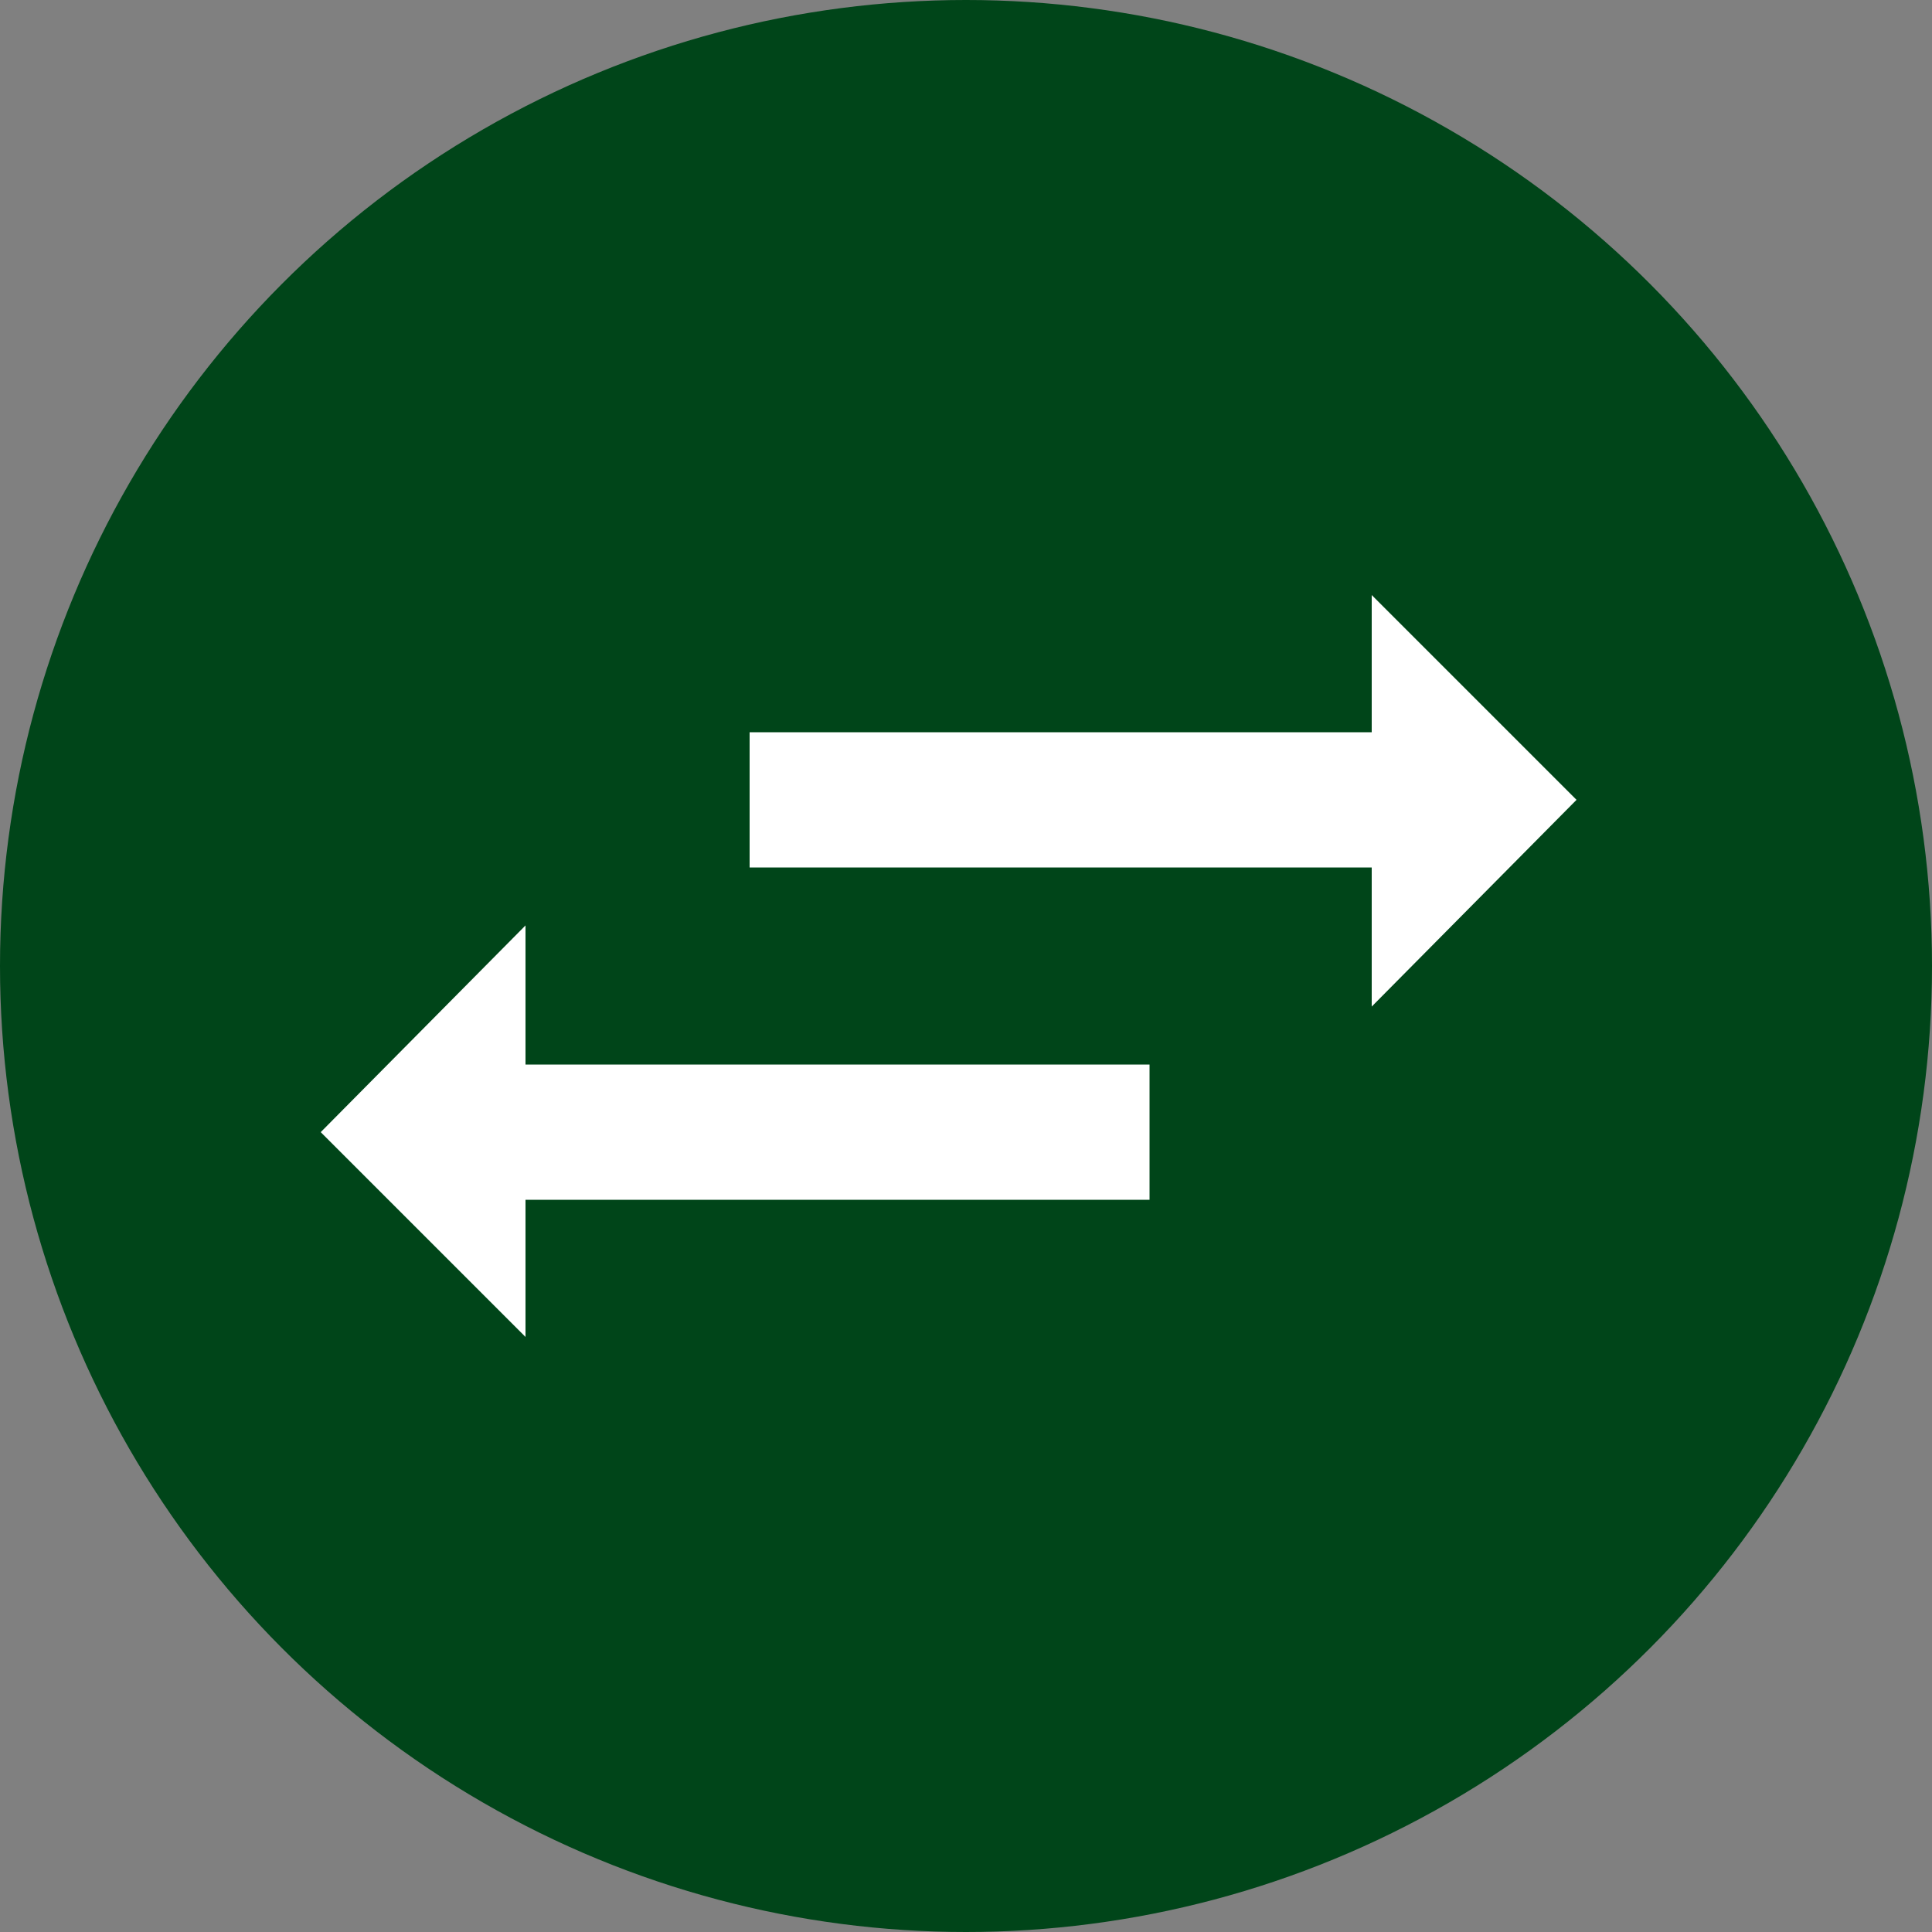
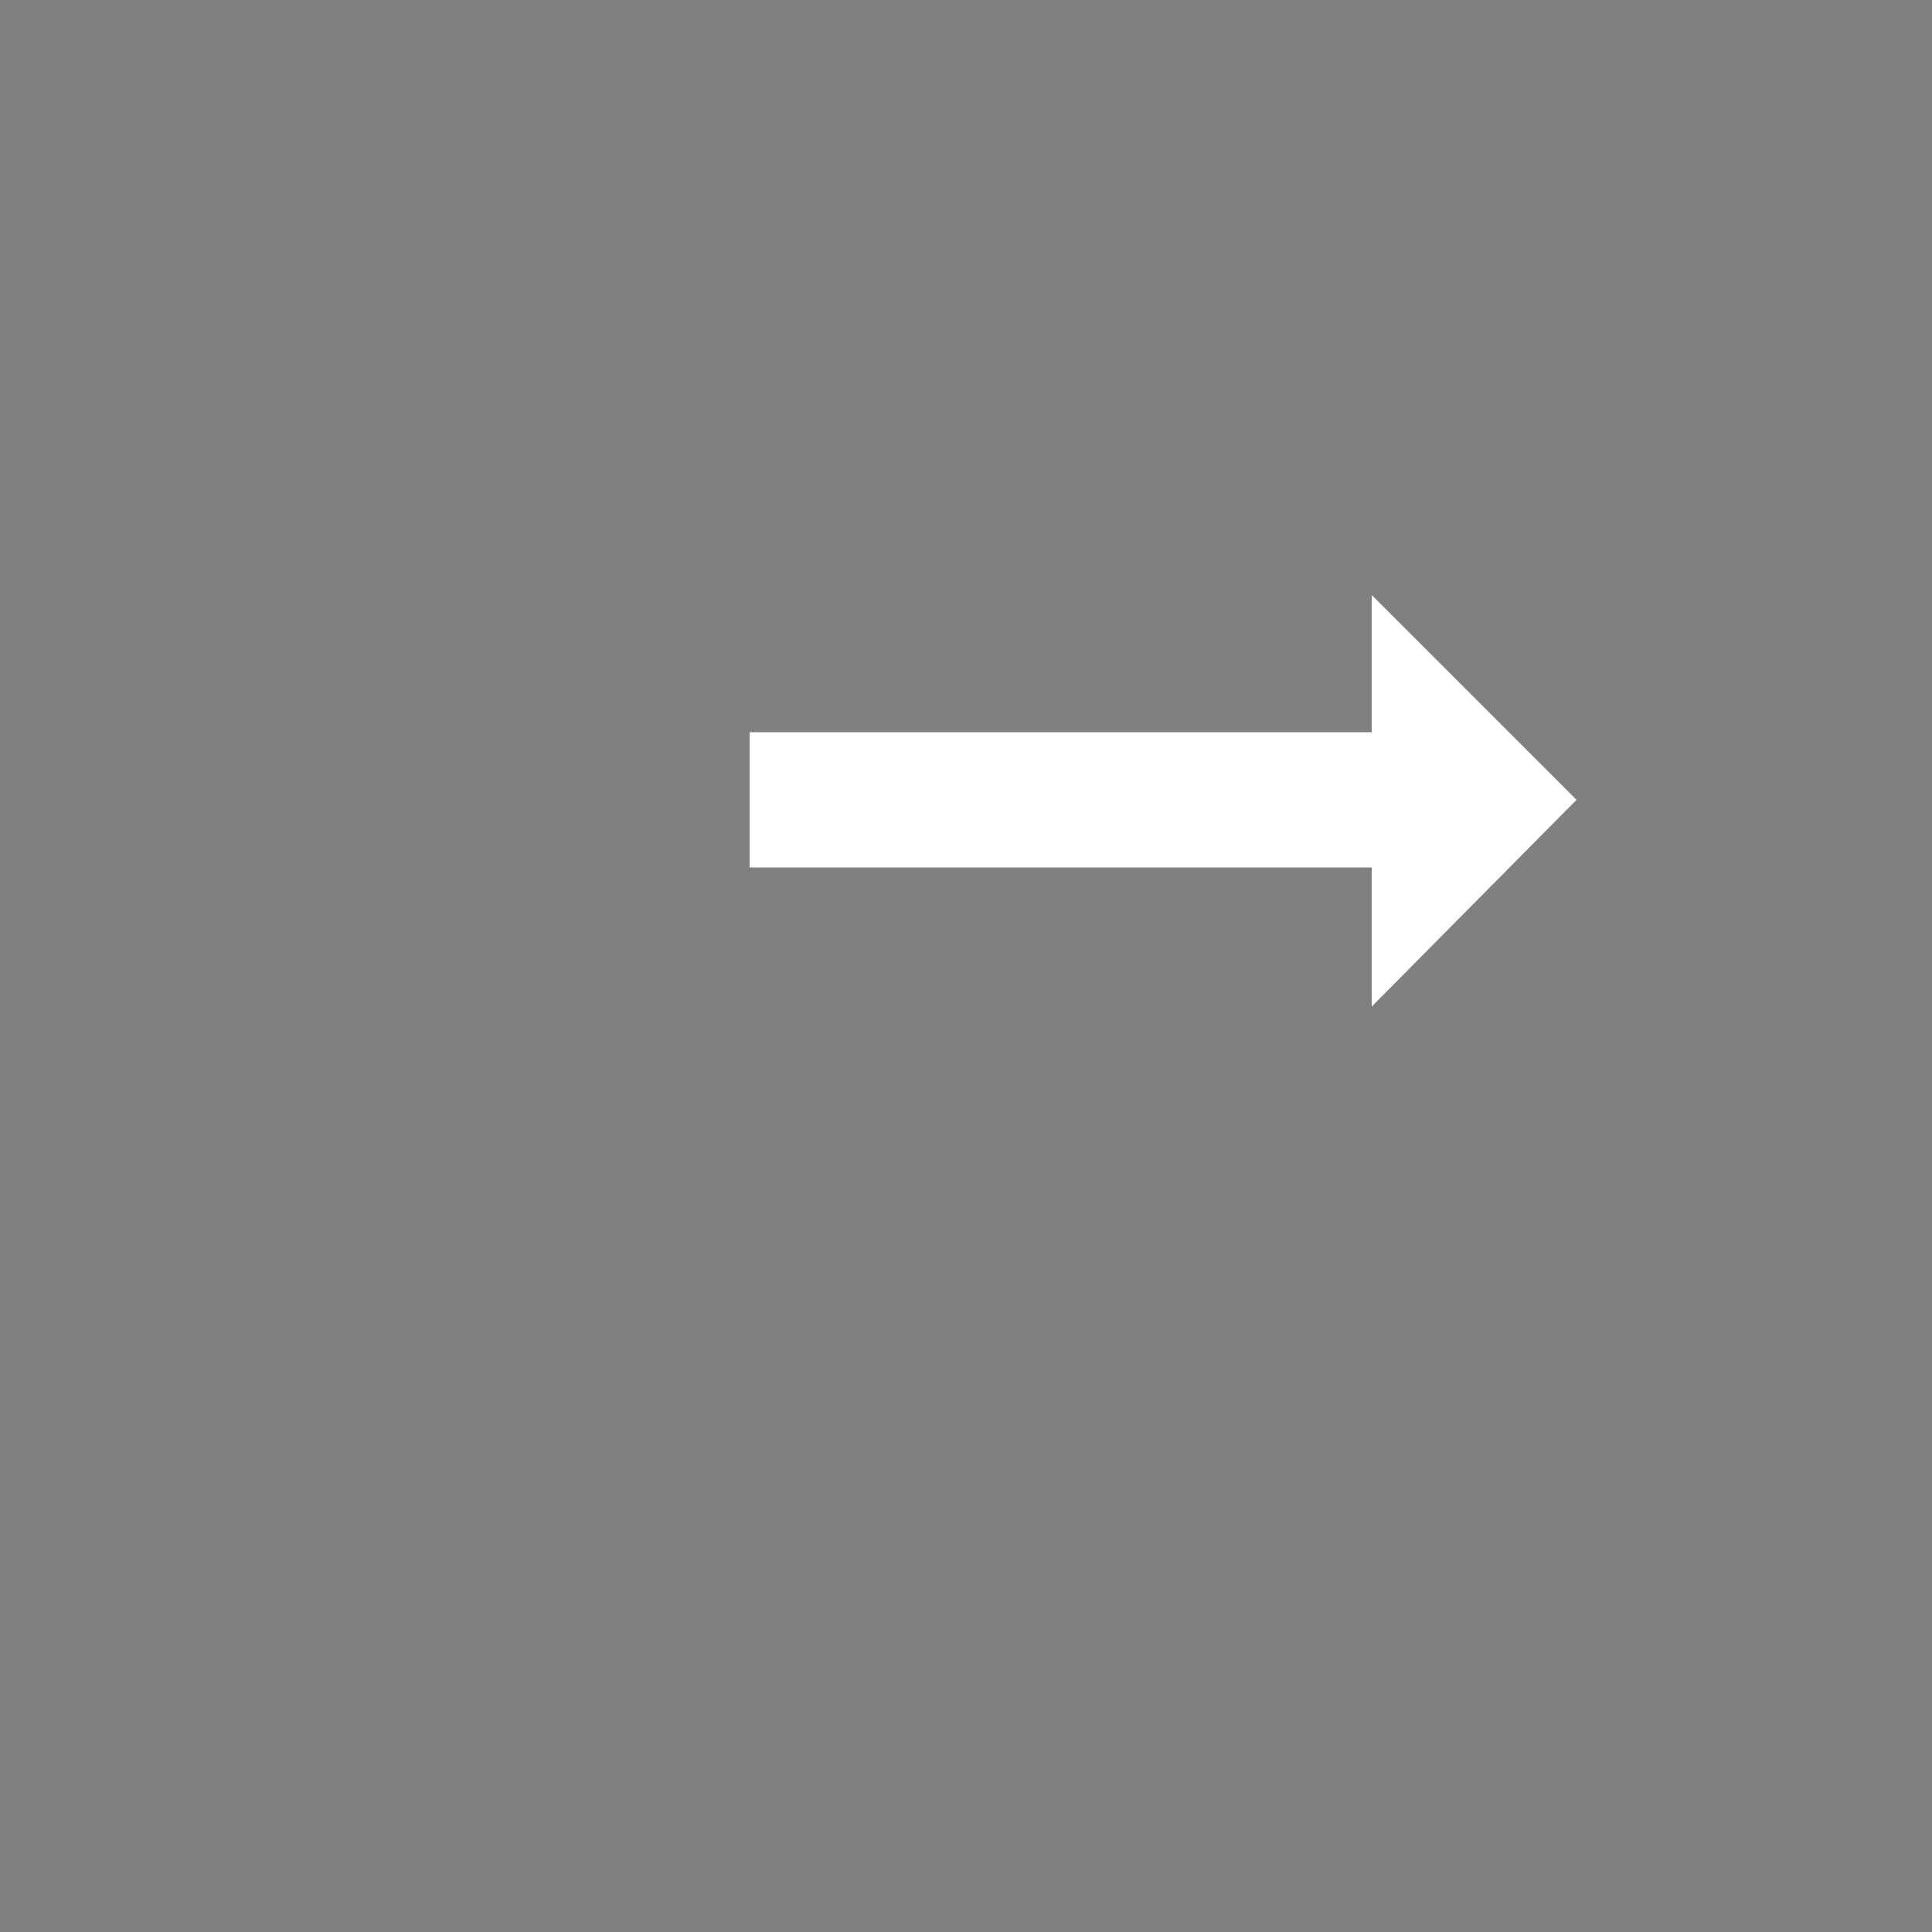
<svg xmlns="http://www.w3.org/2000/svg" version="1.1" id="Ebene_1" x="0px" y="0px" viewBox="0 0 100 100" style="enable-background:new 0 0 100 100;" xml:space="preserve">
  <rect x="0" y="0" width="100" height="100" fill="#808080" stroke="none" />
  <style type="text/css">
	.st0{fill:#004519;}
	.st1{fill:#FFFFFF;}
</style>
-   <circle class="st0" cx="50" cy="50" r="50" />
  <g>
-     <polygon class="st1" points="27.2,47.9 16.6,58.6 27.2,69.2 27.2,62.1 59.5,62.1 59.5,55.1 27.2,55.1  " />
    <polygon class="st1" points="81.6,41.4 71,30.8 71,37.9 38.8,37.9 38.8,44.9 71,44.9 71,52.1  " />
  </g>
</svg>